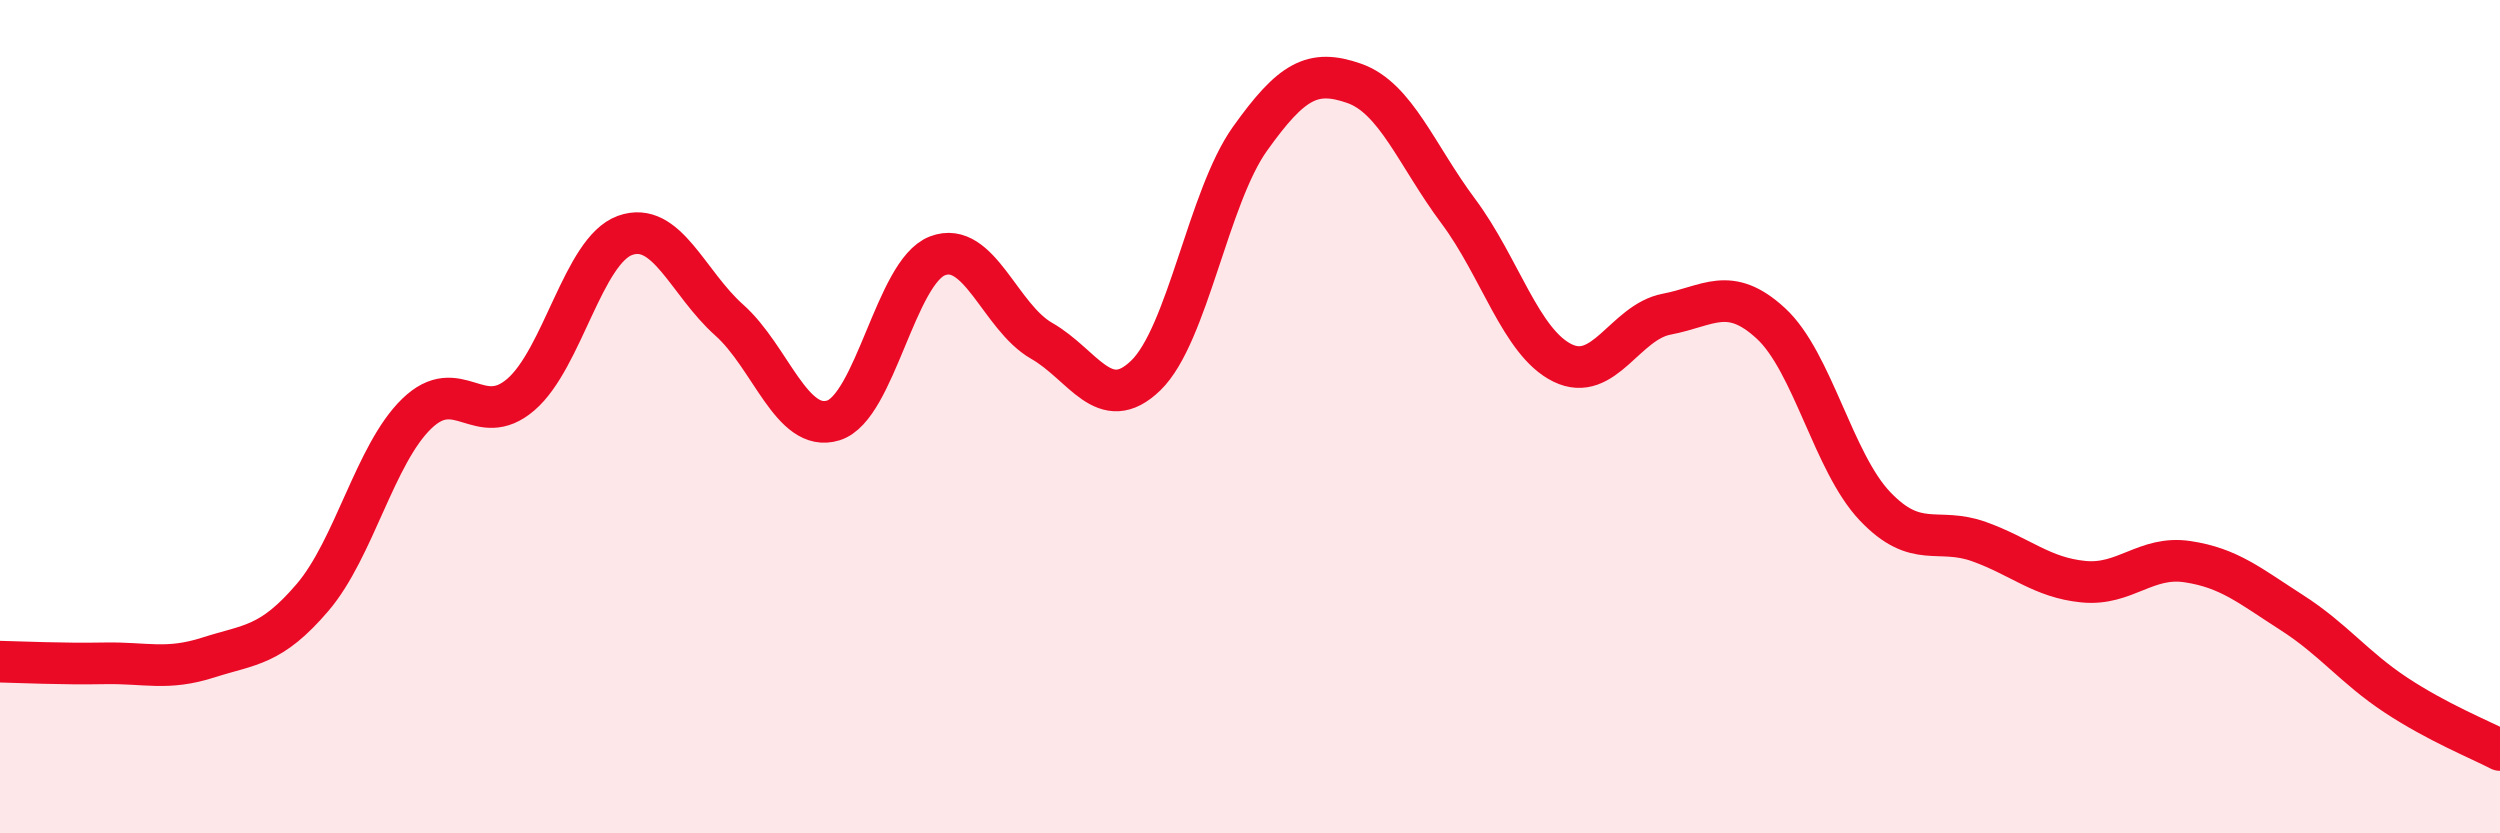
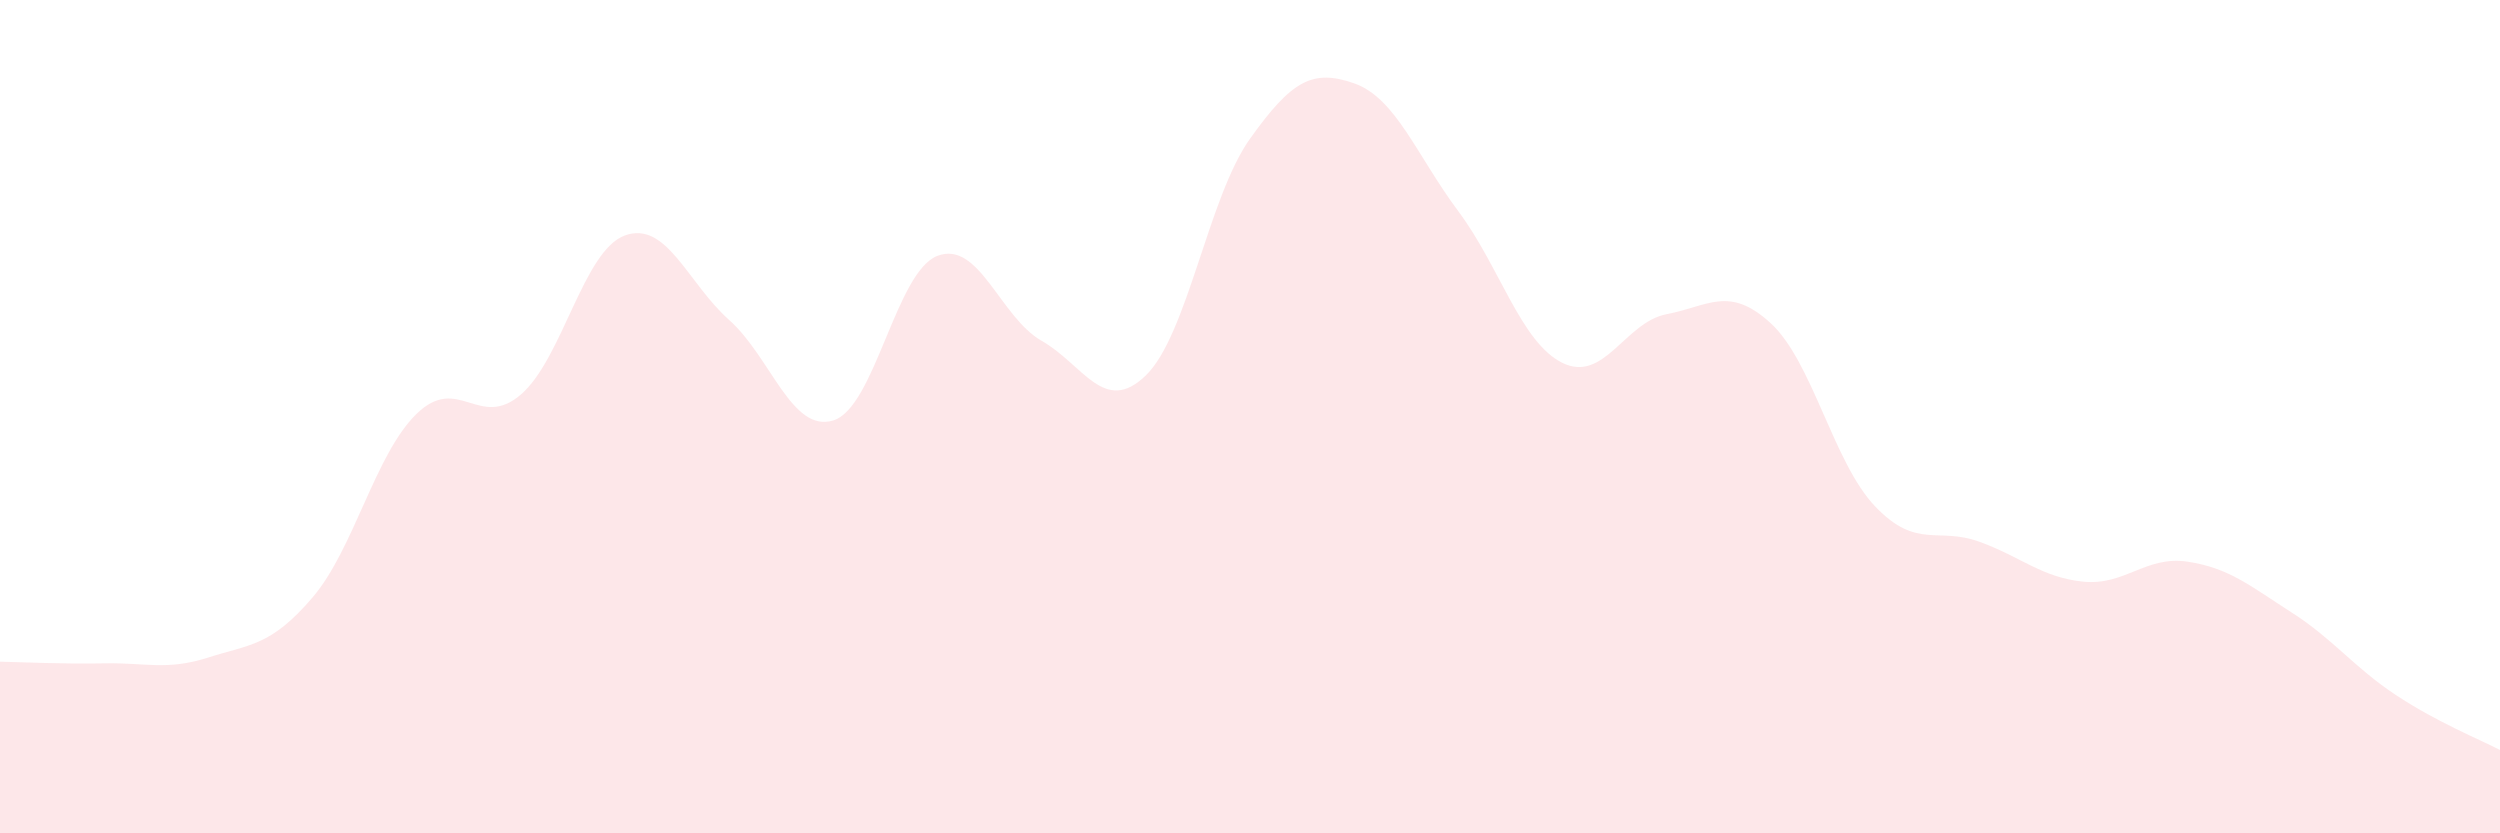
<svg xmlns="http://www.w3.org/2000/svg" width="60" height="20" viewBox="0 0 60 20">
  <path d="M 0,15.88 C 0.5,15.89 1.5,15.94 2.5,15.92 C 3.5,15.9 4,16.1 5,15.78 C 6,15.46 6.5,15.51 7.5,14.34 C 8.5,13.17 9,10.9 10,9.93 C 11,8.96 11.5,10.33 12.5,9.47 C 13.5,8.61 14,6.01 15,5.65 C 16,5.29 16.5,6.79 17.5,7.68 C 18.5,8.57 19,10.4 20,10.09 C 21,9.78 21.5,6.52 22.5,6.14 C 23.5,5.76 24,7.61 25,8.18 C 26,8.75 26.5,9.98 27.5,9.01 C 28.5,8.04 29,4.73 30,3.33 C 31,1.93 31.5,1.65 32.5,2 C 33.5,2.35 34,3.73 35,5.07 C 36,6.41 36.5,8.22 37.5,8.71 C 38.5,9.2 39,7.73 40,7.54 C 41,7.35 41.5,6.84 42.5,7.76 C 43.5,8.68 44,11.1 45,12.15 C 46,13.2 46.5,12.64 47.5,13 C 48.5,13.36 49,13.86 50,13.96 C 51,14.06 51.5,13.33 52.5,13.48 C 53.5,13.63 54,14.06 55,14.7 C 56,15.34 56.5,16.02 57.5,16.68 C 58.5,17.34 59.5,17.74 60,18L60 20L0 20Z" fill="#EB0A25" opacity="0.1" stroke-linecap="round" stroke-linejoin="round" />
-   <path d="M 0,15.88 C 0.5,15.89 1.5,15.94 2.5,15.92 C 3.5,15.9 4,16.1 5,15.78 C 6,15.46 6.5,15.51 7.5,14.34 C 8.5,13.17 9,10.9 10,9.93 C 11,8.96 11.5,10.33 12.5,9.47 C 13.5,8.61 14,6.01 15,5.65 C 16,5.29 16.5,6.79 17.5,7.68 C 18.5,8.57 19,10.4 20,10.09 C 21,9.78 21.5,6.52 22.5,6.14 C 23.5,5.76 24,7.61 25,8.18 C 26,8.75 26.5,9.98 27.5,9.01 C 28.5,8.04 29,4.73 30,3.33 C 31,1.93 31.5,1.65 32.5,2 C 33.5,2.35 34,3.73 35,5.07 C 36,6.41 36.5,8.22 37.5,8.71 C 38.5,9.2 39,7.73 40,7.54 C 41,7.35 41.5,6.84 42.5,7.76 C 43.5,8.68 44,11.1 45,12.15 C 46,13.2 46.5,12.64 47.5,13 C 48.5,13.36 49,13.86 50,13.96 C 51,14.06 51.5,13.33 52.5,13.48 C 53.5,13.63 54,14.06 55,14.7 C 56,15.34 56.5,16.02 57.5,16.68 C 58.5,17.34 59.5,17.74 60,18" stroke="#EB0A25" stroke-width="1" fill="none" stroke-linecap="round" stroke-linejoin="round" />
</svg>